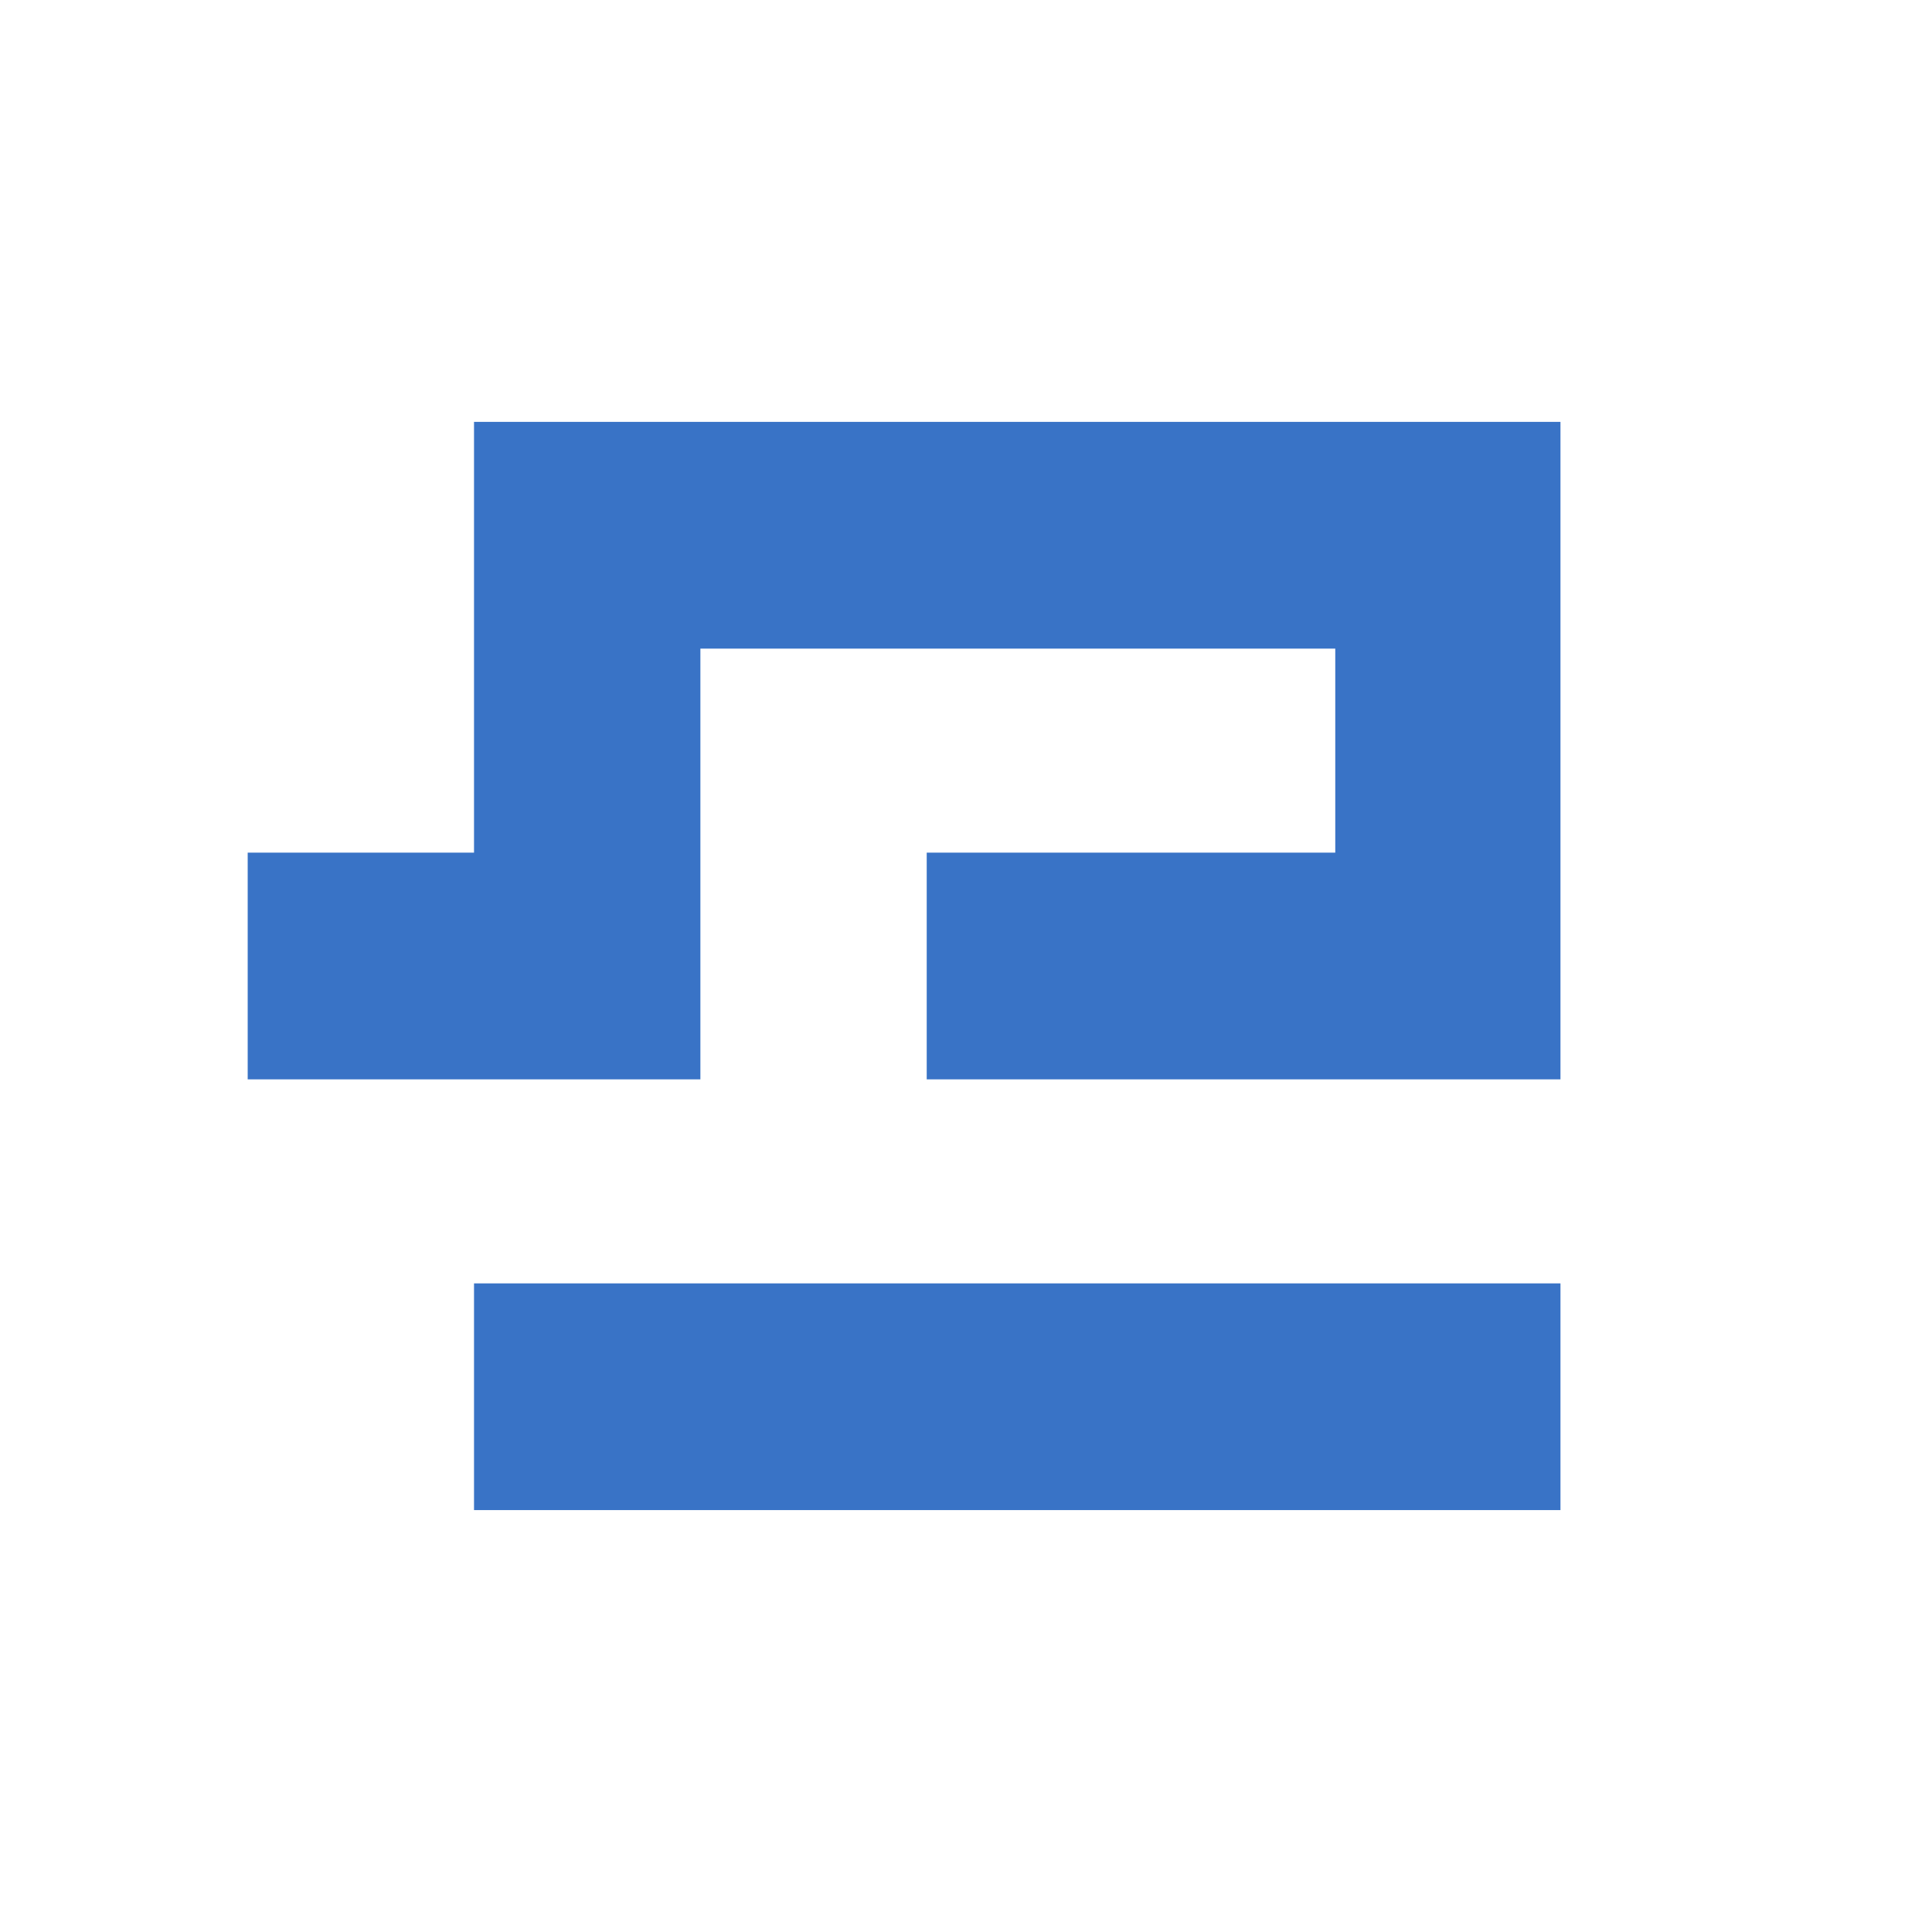
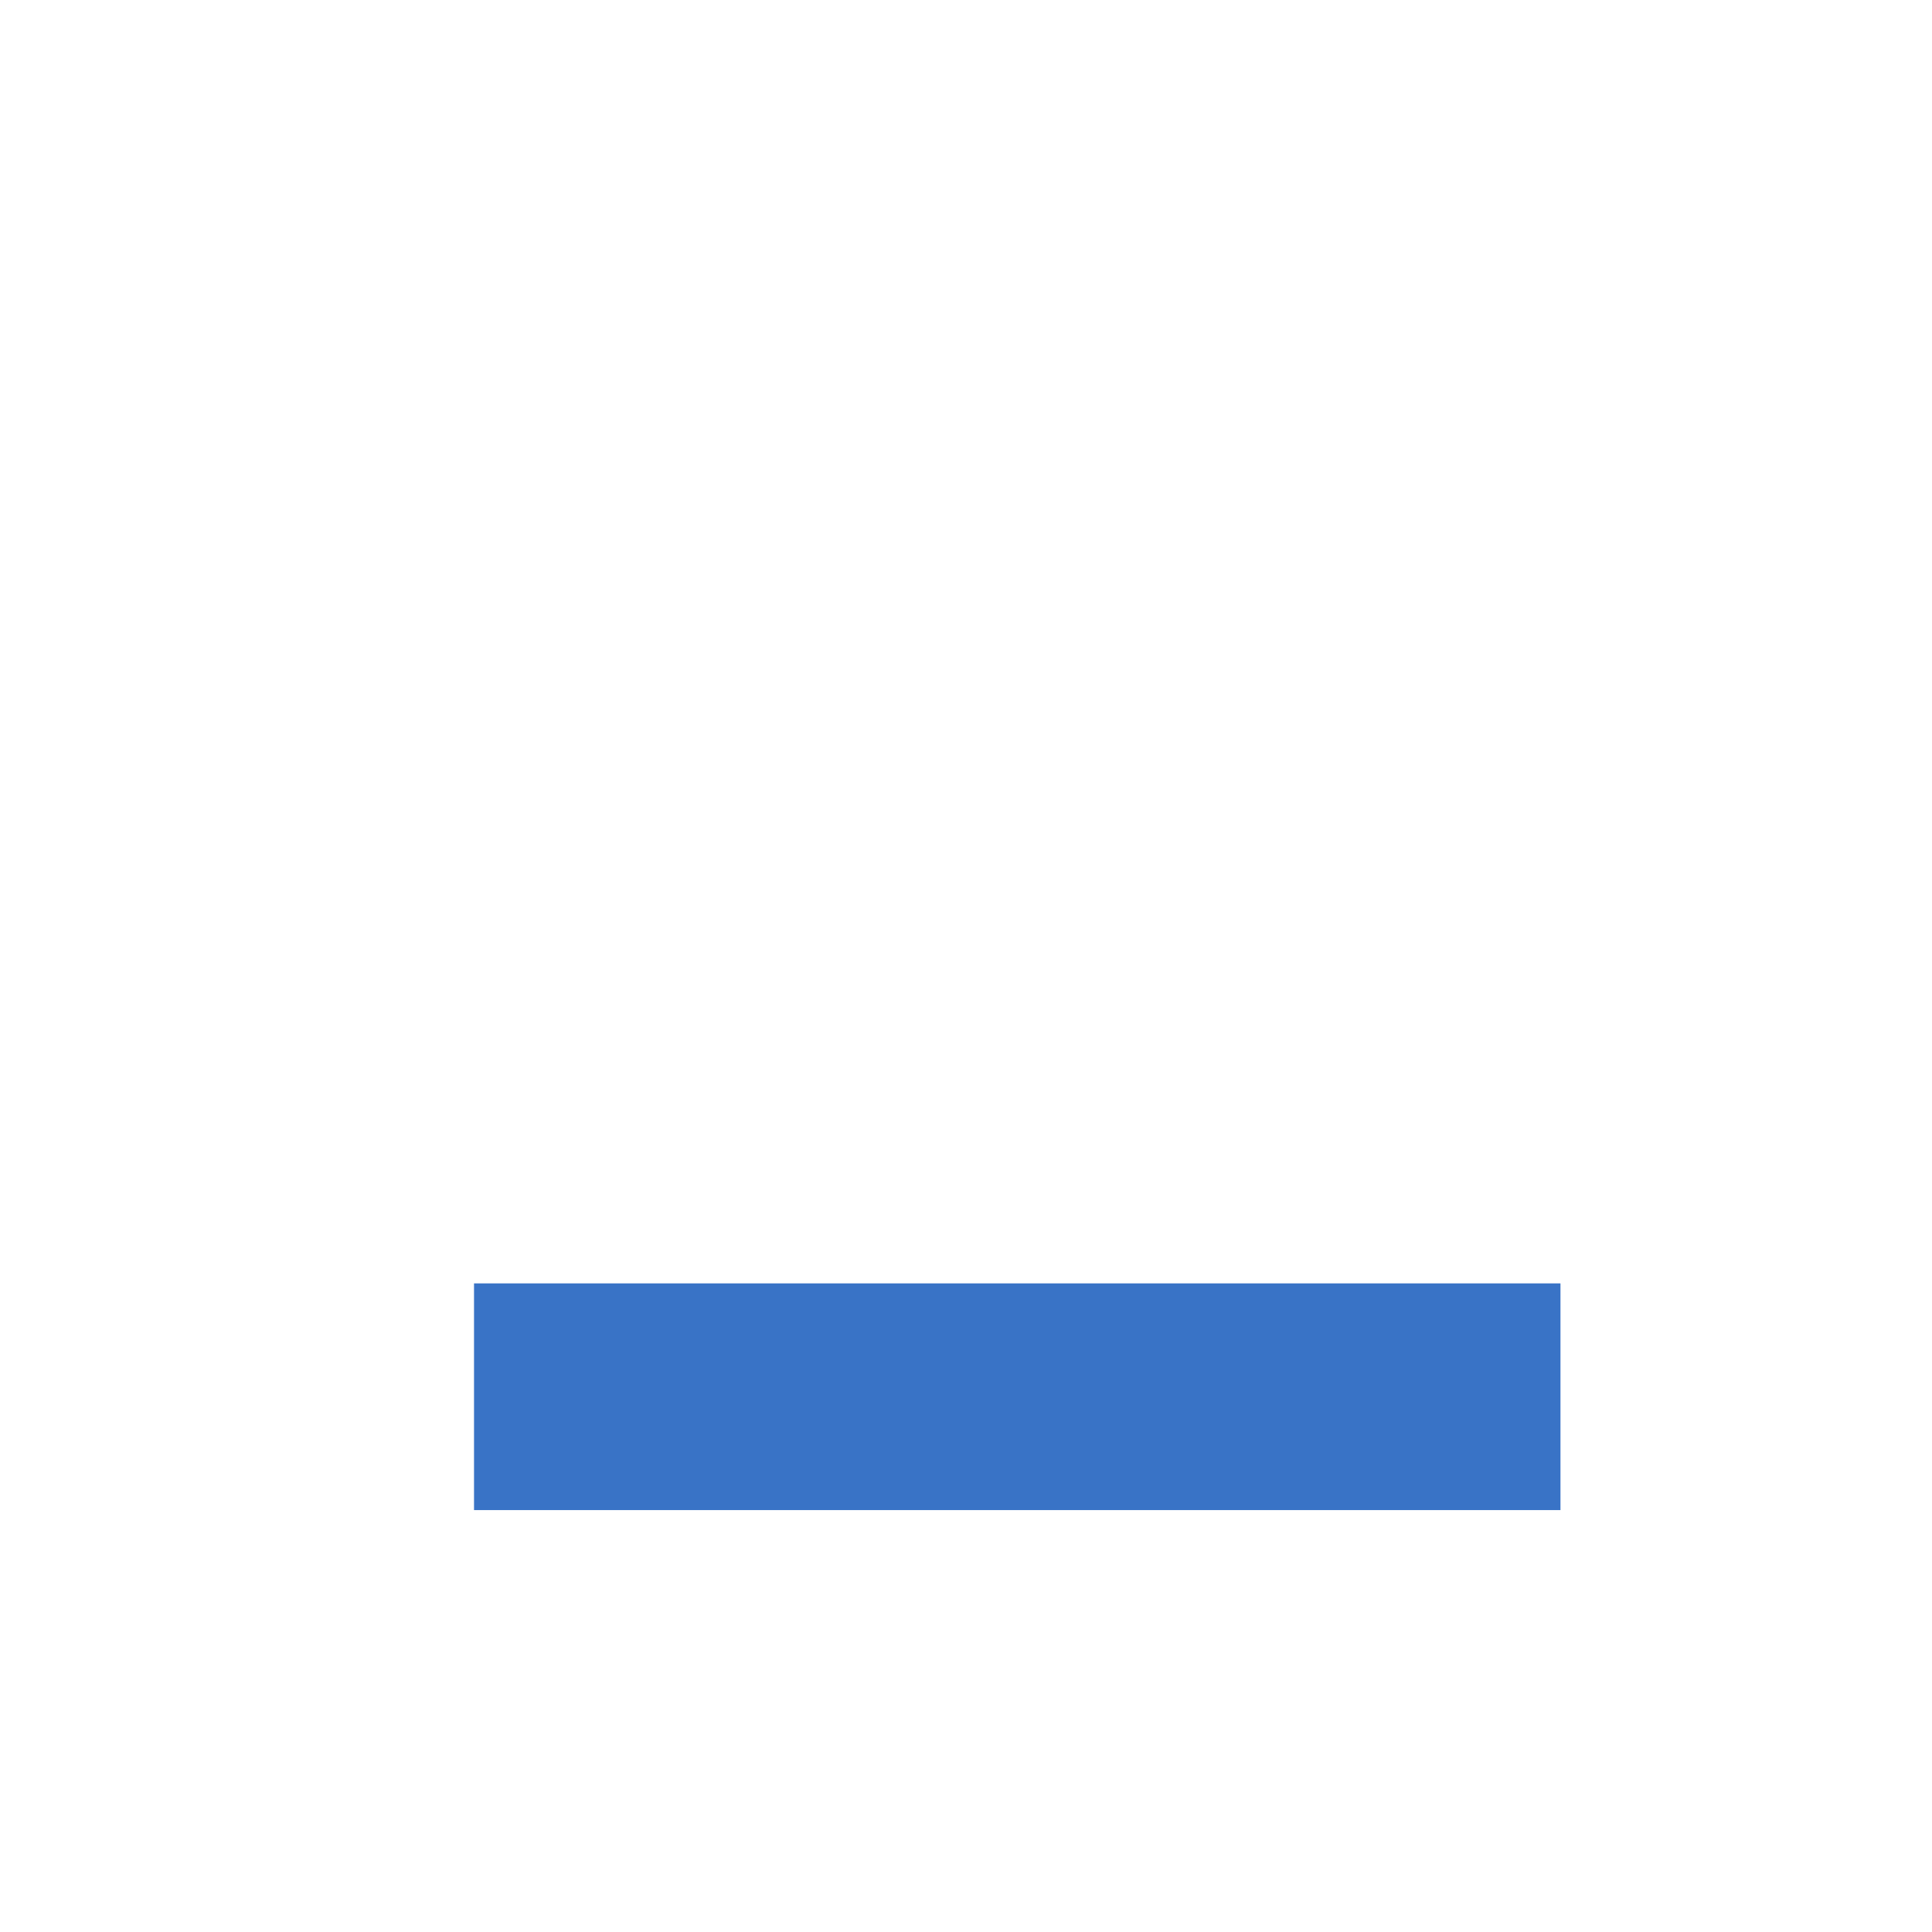
<svg xmlns="http://www.w3.org/2000/svg" id="Layer_1" data-name="Layer 1" viewBox="0 0 512 512">
  <defs>
    <style>
      .cls-1 {
        fill: #3973c6;
      }
    </style>
  </defs>
  <rect class="cls-1" x="125.62" y="340.11" width="287.92" height="60.08" />
-   <polygon class="cls-1" points="413.54 111.8 125.62 111.8 125.62 225.96 65.64 225.96 65.64 286.04 185.61 286.04 185.61 171.89 353.86 171.89 353.86 225.96 245.59 225.96 245.59 286.04 413.54 286.04 413.54 111.8" />
</svg>